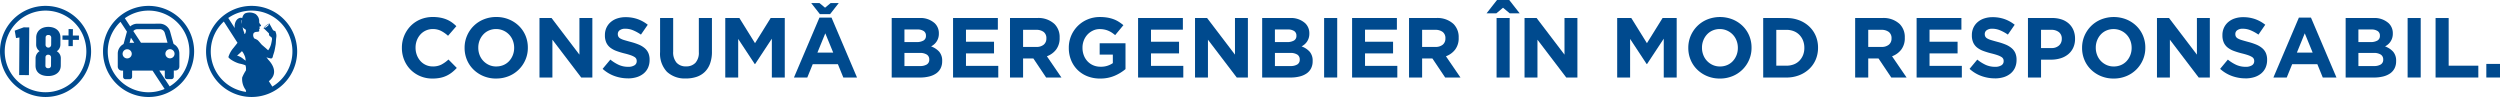
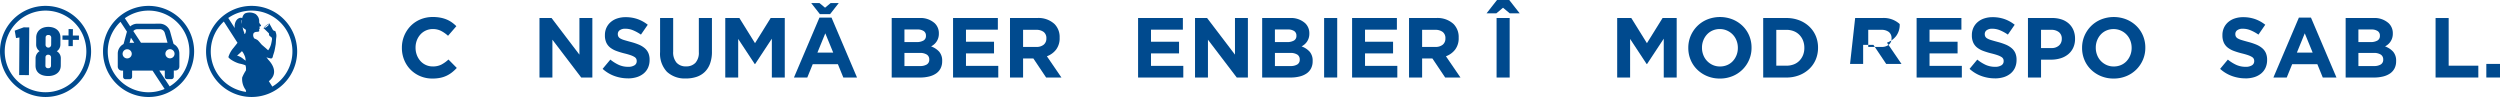
<svg xmlns="http://www.w3.org/2000/svg" width="697.526" height="27.059" viewBox="0 0 697.526 27.059">
  <defs>
    <clipPath id="clip-path">
      <rect id="Rectangle_221" data-name="Rectangle 221" width="697.526" height="27.059" fill="none" />
    </clipPath>
  </defs>
  <g id="consuma_" data-name="consuma " transform="translate(0 0)">
    <g id="Group_330" data-name="Group 330" transform="translate(0 0)" clip-path="url(#clip-path)">
      <path id="Path_259" data-name="Path 259" d="M0,13.118A12.708,12.708,0,1,0,12.8.5,12.7,12.7,0,0,0,0,13.118M12.787,1.82a11.387,11.387,0,1,1-11.469,11.3A11.4,11.4,0,0,1,12.787,1.82M4.108,7.408l.36,2.068.95-.158L5.345,19.8l2.721.02L8.159,6.5,6.6,6.491ZM10.1,9.351l-.013,1.92a2.172,2.172,0,0,0,.957,1.851A2.358,2.358,0,0,0,9.92,15.2l-.01,1.936c-.016,2.032,1.544,2.919,3.5,2.936s3.53-1,3.543-2.9l.013-2.029a2.211,2.211,0,0,0-1.122-1.986,2.239,2.239,0,0,0,1-1.986l.013-1.827c.013-1.973-1.488-2.972-3.351-2.985-1.94-.013-3.4,1.092-3.414,3m3.4-.739a.717.717,0,0,1,.795.749l-.016,2a.782.782,0,0,1-1.564-.013l.016-2.048a.673.673,0,0,1,.769-.683m-.04,5.5a.751.751,0,0,1,.795.808l-.016,2.217a.7.7,0,0,1-.8.739.692.692,0,0,1-.759-.752l.016-2.293a.7.7,0,0,1,.769-.719M19.12,8.764,17.428,8.75l-.01,1.2,1.692.013-.01,1.768,1.207.007.013-1.765,1.7.01.007-1.2L20.318,8.77l.026-1.788-1.214-.01Z" transform="translate(0.002 1.142)" fill="#004a8e" fill-rule="evenodd" />
      <path id="Path_260" data-name="Path 260" d="M17.43,13.088A12.709,12.709,0,1,0,30.256.5,12.709,12.709,0,0,0,17.43,13.088M30.246,1.817a11.387,11.387,0,0,1,5.67,21.2l-.97-1.507c2.679-2.128,1.122-4.668-.208-6.05-.267-.389-.478-.647-.478-.647a3.263,3.263,0,0,0,.353.148c.178.059.442.109.693.168a.539.539,0,0,0,.515-.043.872.872,0,0,0,.257-.567c.026-.145.287-.871.4-1.31s.294-1.442.369-1.943.059-1.194.181-2.048a2.544,2.544,0,0,0-.162-1.343.6.6,0,0,0-.218-.4.2.2,0,0,0-.195.046.222.222,0,0,0-.175-.165.378.378,0,0,0-.119-.007L35.2,5.614a.141.141,0,0,0-.01-.132c-.152-.195-.907.4-.993.465s-.831.67-.676.864a.111.111,0,0,0,.092.04h.026l1.339,1.323c0,.1,0,.158,0,.158a.932.932,0,0,0,.155.518c.119.135.27.168.5.386.168.162.168.261.2.518a11.079,11.079,0,0,1-.294,1.534,5.3,5.3,0,0,1-.778,1.6,3.366,3.366,0,0,1-.327-.28c-.142-.148-1.359-1.164-1.5-1.313s-.831-1-1.108-1.234a3.379,3.379,0,0,0-.9-.445,1.445,1.445,0,0,1-.317-1.267c.1-.452.6-.587.907-.6.614-.02.729-.145.752-.234a2.988,2.988,0,0,0-.04-.521s.152-.036.175-.082a.193.193,0,0,0-.073-.208c-.066-.03-.106-.086-.066-.073s.142-.089.158-.132-.092-.073-.106-.129.135-.135.135-.135c.1-.03.284-.059.317-.185s-.092-.251-.218-.412-.34-.472-.3-.693a2.508,2.508,0,0,0-.274-1.323,3.032,3.032,0,0,0-.732-.851,3.45,3.45,0,0,0-2.629-.287c-.891.2-1.1,1.445-1.1,1.445-.294-.3-1.8-.129-2.1,1.9a4.324,4.324,0,0,0,.016.861L23.622,3.869a11.331,11.331,0,0,1,6.624-2.052M27.478,4.505a2.467,2.467,0,0,0-.066,1.026,1.559,1.559,0,0,1-.043-1.049Zm.877,2.5a.638.638,0,0,1,.195.323,2,2,0,0,1-.178.841.564.564,0,0,1-.277.195c.1-.2-.155-.713-.294-1.125-.066-.254-.195-.973-.195-.973.082.459.749.739.749.739m6.706-1.418a1.979,1.979,0,0,1-.62.66,1.959,1.959,0,0,1-.785.455,1.975,1.975,0,0,1,.617-.663,2.01,2.01,0,0,1,.788-.452M26.2,10.8c-.294.4-.686.874-1.115,1.415a7.06,7.06,0,0,0-1.405,2.5s-.046.125.036.181a3.357,3.357,0,0,0,.877.729,8.344,8.344,0,0,0,2.1.963,8.648,8.648,0,0,1,1.735.491,3.03,3.03,0,0,1,.109,1.455,10.954,10.954,0,0,0-1.029,1.943,5.018,5.018,0,0,0,.943,3.411,1.172,1.172,0,0,1,.132.61,11.388,11.388,0,0,1-6.2-19.63Zm1.646,2.9a6.981,6.981,0,0,1,.482,1.059c.069.28.135.775.135.775.063.317.03.294-.63-.218a4.666,4.666,0,0,0-1.755-.95,16.516,16.516,0,0,0,1.352-1.23,2.468,2.468,0,0,1,.416.564" transform="translate(40.065 1.142)" fill="#004a8e" fill-rule="evenodd" />
      <path id="Path_261" data-name="Path 261" d="M8.714,13.227A12.71,12.71,0,1,0,21.4.5,12.71,12.71,0,0,0,8.714,13.227M21.407,1.816a11.389,11.389,0,0,1,5.9,21.141l-2.9-4.41c.515,0,1.026,0,1.54,0,0,.066,0,.122,0,.181,0,.5,0,1.006,0,1.511a.663.663,0,0,0,.7.7h1.082a.673.673,0,0,0,.732-.732c0-.5,0-1,0-1.5v-.178c.162,0,.3,0,.439,0a1.107,1.107,0,0,0,1.118-1.155c0-1.188.01-2.375-.01-3.563a2.969,2.969,0,0,0-1.5-2.619.368.368,0,0,1-.152-.2Q27.9,9.377,27.46,7.761a3.063,3.063,0,0,0-3.008-2.3c-2.042.026-4.087.01-6.126.016a2.816,2.816,0,0,0-.6.049A3.127,3.127,0,0,0,16.3,6.22l-1.5-2.279a11.334,11.334,0,0,1,6.6-2.124M18.33,7.005q3.093,0,6.175-.01a1.435,1.435,0,0,1,1.428,1.013c.277.91.515,1.834.775,2.768l-7.4.01L17.165,7.526a1.5,1.5,0,0,1,1.164-.521m-2.936.686-.026.082c-.31,1.082-.587,2.167-.887,3.249a.353.353,0,0,1-.129.178,3,3,0,0,0-1.524,2.692c0,1.164,0,2.322,0,3.487A1.12,1.12,0,0,0,14,18.554c.1,0,.2,0,.313,0v.2c0,.5,0,1,0,1.494a.669.669,0,0,0,.722.709h1.079a.9.9,0,0,0,.191-.016.666.666,0,0,0,.524-.7c0-.554,0-1.105,0-1.679,1.907,0,3.8,0,5.7-.007L25.9,23.68A11.386,11.386,0,0,1,13.589,4.947Zm2.032,3.1h-1.3c.129-.468.254-.934.379-1.4ZM15.456,12.6a1.277,1.277,0,1,1-1.28,1.283,1.28,1.28,0,0,1,1.28-1.283M27.4,12.58a1.278,1.278,0,0,1-.01,2.556,1.278,1.278,0,1,1,.01-2.556" transform="translate(20.031 1.143)" fill="#004a8e" fill-rule="evenodd" />
      <path id="Path_262" data-name="Path 262" d="M42.506,18.608a8.588,8.588,0,0,1-3.391-.663,8.37,8.37,0,0,1-2.7-1.814,8.266,8.266,0,0,1-1.778-2.718,8.736,8.736,0,0,1-.64-3.342v-.049A8.626,8.626,0,0,1,36.41,3.965a8.285,8.285,0,0,1,2.728-1.851,8.9,8.9,0,0,1,3.51-.676,10.783,10.783,0,0,1,2.121.191,8.745,8.745,0,0,1,1.745.521,7.453,7.453,0,0,1,1.448.808A9.8,9.8,0,0,1,49.192,4L46.87,6.68A8.761,8.761,0,0,0,44.891,5.3a5.038,5.038,0,0,0-2.266-.5,4.624,4.624,0,0,0-3.464,1.517,5.313,5.313,0,0,0-1,1.649,5.656,5.656,0,0,0-.353,2v.046a5.775,5.775,0,0,0,.353,2.019,5.388,5.388,0,0,0,.986,1.659,4.558,4.558,0,0,0,3.473,1.54,5.114,5.114,0,0,0,2.408-.521A9.332,9.332,0,0,0,46.989,13.3l2.322,2.349a11.8,11.8,0,0,1-1.326,1.23,7.909,7.909,0,0,1-1.507.937,7.667,7.667,0,0,1-1.791.594,10.928,10.928,0,0,1-2.18.2" transform="translate(78.136 3.306)" fill="#004a8e" />
-       <path id="Path_263" data-name="Path 263" d="M48.1,18.608a9.092,9.092,0,0,1-3.536-.676A8.7,8.7,0,0,1,41.778,16.1a8.134,8.134,0,0,1-1.827-2.7,8.544,8.544,0,0,1-.653-3.328v-.046a8.409,8.409,0,0,1,.666-3.335A8.474,8.474,0,0,1,44.6,2.114a9.117,9.117,0,0,1,3.546-.676,9.016,9.016,0,0,1,3.533.676,8.766,8.766,0,0,1,2.787,1.824,8.268,8.268,0,0,1,1.827,2.7,8.558,8.558,0,0,1,.65,3.332v.049a8.375,8.375,0,0,1-.663,3.328,8.493,8.493,0,0,1-4.635,4.579,9.189,9.189,0,0,1-3.546.676m.046-3.368a5.009,5.009,0,0,0,2.015-.4,4.581,4.581,0,0,0,1.577-1.115,5.248,5.248,0,0,0,1.019-1.649,5.453,5.453,0,0,0,.369-2v-.046a5.553,5.553,0,0,0-.369-2.019A4.954,4.954,0,0,0,50.11,5.222,4.841,4.841,0,0,0,48.1,4.8a4.984,4.984,0,0,0-2.029.406A4.6,4.6,0,0,0,44.5,6.323a5.256,5.256,0,0,0-1.019,1.646,5.468,5.468,0,0,0-.366,2.006v.049a5.529,5.529,0,0,0,.366,2.012A4.989,4.989,0,0,0,44.529,13.7a5.083,5.083,0,0,0,1.587,1.125,4.84,4.84,0,0,0,2.029.416" transform="translate(90.331 3.306)" fill="#004a8e" />
      <path id="Path_264" data-name="Path 264" d="M45.631,1.524H49l7.775,10.219V1.524h3.609v16.6H57.275L49.236,7.571V18.123H45.631Z" transform="translate(104.89 3.504)" fill="#004a8e" />
      <path id="Path_265" data-name="Path 265" d="M58.017,18.526a10.99,10.99,0,0,1-3.724-.653,9.859,9.859,0,0,1-3.322-2l2.161-2.586a10.8,10.8,0,0,0,2.335,1.471,6.262,6.262,0,0,0,2.622.544,3.172,3.172,0,0,0,1.768-.416,1.307,1.307,0,0,0,.627-1.148v-.049a1.447,1.447,0,0,0-.132-.627,1.348,1.348,0,0,0-.5-.511,5.5,5.5,0,0,0-1.023-.475c-.435-.155-1-.323-1.7-.495a21.267,21.267,0,0,1-2.283-.689,6.451,6.451,0,0,1-1.735-.937,3.8,3.8,0,0,1-1.105-1.389A4.818,4.818,0,0,1,51.614,6.5V6.456A4.8,4.8,0,0,1,52.04,4.4a4.632,4.632,0,0,1,1.188-1.577,5.316,5.316,0,0,1,1.831-1.019A7.329,7.329,0,0,1,57.4,1.452,9.94,9.94,0,0,1,60.755,2a9.815,9.815,0,0,1,2.81,1.567l-1.9,2.751a11.8,11.8,0,0,0-2.18-1.2,5.571,5.571,0,0,0-2.138-.439,2.543,2.543,0,0,0-1.6.416,1.246,1.246,0,0,0-.534,1.029v.046a1.45,1.45,0,0,0,.155.7,1.4,1.4,0,0,0,.554.534,5.089,5.089,0,0,0,1.108.452q.7.213,1.771.5a17.222,17.222,0,0,1,2.246.745,6.3,6.3,0,0,1,1.666,1,3.809,3.809,0,0,1,1.023,1.366,4.653,4.653,0,0,1,.343,1.87v.049a5.16,5.16,0,0,1-.445,2.194,4.531,4.531,0,0,1-1.25,1.613,5.653,5.653,0,0,1-1.91,1,8.378,8.378,0,0,1-2.464.343" transform="translate(117.165 3.338)" fill="#004a8e" />
      <path id="Path_266" data-name="Path 266" d="M63.016,18.384a7.268,7.268,0,0,1-5.265-1.851,7.335,7.335,0,0,1-1.92-5.525V1.525h3.652v9.388a4.406,4.406,0,0,0,.947,3.071,3.4,3.4,0,0,0,2.632,1.032,3.471,3.471,0,0,0,2.636-1,4.193,4.193,0,0,0,.947-2.989V1.525H70.3V10.89a9.527,9.527,0,0,1-.511,3.3,6.261,6.261,0,0,1-1.455,2.339,6.025,6.025,0,0,1-2.3,1.4,9.308,9.308,0,0,1-3.012.462" transform="translate(128.339 3.506)" fill="#004a8e" />
      <path id="Path_267" data-name="Path 267" d="M61.345,1.524h3.939l4.361,7.02,4.364-7.02h3.939v16.6H74.339V7.287l-4.671,7.089h-.092l-4.625-7.02V18.123H61.345Z" transform="translate(141.013 3.504)" fill="#004a8e" />
      <path id="Path_268" data-name="Path 268" d="M74.267,1.488h3.368L84.75,18.206H80.93l-1.517-3.721h-7.02l-1.517,3.721H67.155Zm3.843,9.771L75.9,5.875l-2.2,5.383Z" transform="translate(154.367 3.421)" fill="#004a8e" />
      <path id="Path_269" data-name="Path 269" d="M75.422,1.525h7.692a5.864,5.864,0,0,1,4.331,1.468,3.83,3.83,0,0,1,1.138,2.82v.049a4.057,4.057,0,0,1-.178,1.257,3.928,3.928,0,0,1-.472.983,3.649,3.649,0,0,1-.683.772,4.543,4.543,0,0,1-.835.567,5.6,5.6,0,0,1,2.266,1.484,3.8,3.8,0,0,1,.825,2.6v.046a4.275,4.275,0,0,1-.439,1.992,3.846,3.846,0,0,1-1.253,1.425,5.913,5.913,0,0,1-1.966.851,10.488,10.488,0,0,1-2.543.287H75.422Zm6.924,6.709a3.786,3.786,0,0,0,1.92-.416,1.432,1.432,0,0,0,.713-1.339V6.43a1.455,1.455,0,0,0-.617-1.267,3.037,3.037,0,0,0-1.778-.439H78.978v3.51Zm.973,6.686a3.5,3.5,0,0,0,1.9-.439,1.5,1.5,0,0,0,.686-1.366V13.07a1.572,1.572,0,0,0-.637-1.316,3.461,3.461,0,0,0-2.065-.485H78.978v3.652Z" transform="translate(173.37 3.506)" fill="#004a8e" />
      <path id="Path_270" data-name="Path 270" d="M80.612,1.524h12.5V4.773H84.217V8.141h7.824v3.249H84.217v3.483h9.012v3.249H80.612Z" transform="translate(185.3 3.504)" fill="#004a8e" />
      <path id="Path_271" data-name="Path 271" d="M85.428,1.524h7.59a6.547,6.547,0,0,1,4.836,1.682A5.125,5.125,0,0,1,99.279,7v.049a5.2,5.2,0,0,1-.986,3.282,5.69,5.69,0,0,1-2.57,1.864l4.054,5.928H95.509l-3.559-5.311H89.08v5.311H85.428Zm7.353,8.062a3.045,3.045,0,0,0,2.075-.64,2.168,2.168,0,0,0,.722-1.709V7.191a2.119,2.119,0,0,0-.759-1.778,3.342,3.342,0,0,0-2.111-.594H89.08V9.586Z" transform="translate(196.371 3.503)" fill="#004a8e" />
-       <path id="Path_272" data-name="Path 272" d="M99.131,18.608a9.473,9.473,0,0,1-3.543-.64,8.173,8.173,0,0,1-2.754-1.778,8.048,8.048,0,0,1-1.788-2.7,8.888,8.888,0,0,1-.643-3.414v-.049a8.486,8.486,0,0,1,5.222-7.907,8.817,8.817,0,0,1,3.483-.676,12.314,12.314,0,0,1,2.029.155,9.581,9.581,0,0,1,1.7.439,7.946,7.946,0,0,1,1.468.713,11.093,11.093,0,0,1,1.329.97l-2.3,2.774a10.333,10.333,0,0,0-.95-.713,6.391,6.391,0,0,0-.986-.518,5.508,5.508,0,0,0-1.1-.333,6.614,6.614,0,0,0-1.3-.119,4.233,4.233,0,0,0-1.86.416A5.032,5.032,0,0,0,95.608,6.34a5.143,5.143,0,0,0-1.016,1.639,5.421,5.421,0,0,0-.369,2.009v.046a5.806,5.806,0,0,0,.369,2.1,5.018,5.018,0,0,0,1.039,1.676,4.774,4.774,0,0,0,1.59,1.105,5.115,5.115,0,0,0,2.029.393,5.732,5.732,0,0,0,3.437-1V11.921H99.013V8.764h7.208v7.211a12.065,12.065,0,0,1-3.045,1.86,10.016,10.016,0,0,1-4.044.772" transform="translate(207.806 3.306)" fill="#004a8e" />
      <path id="Path_273" data-name="Path 273" d="M96.262,1.524h12.5V4.773H99.867V8.141h7.824v3.249H99.867v3.483h9.012v3.249H96.262Z" transform="translate(221.274 3.504)" fill="#004a8e" />
      <path id="Path_274" data-name="Path 274" d="M101.078,1.524h3.368l7.778,10.219V1.524h3.605v16.6h-3.107L104.684,7.571V18.123h-3.605Z" transform="translate(232.346 3.504)" fill="#004a8e" />
      <path id="Path_275" data-name="Path 275" d="M106.758,1.525h7.692a5.864,5.864,0,0,1,4.331,1.468,3.83,3.83,0,0,1,1.138,2.82v.049a4.056,4.056,0,0,1-.178,1.257,3.928,3.928,0,0,1-.472.983,3.65,3.65,0,0,1-.683.772,4.543,4.543,0,0,1-.835.567,5.6,5.6,0,0,1,2.266,1.484,3.8,3.8,0,0,1,.825,2.6v.046a4.275,4.275,0,0,1-.439,1.992,3.845,3.845,0,0,1-1.253,1.425,5.913,5.913,0,0,1-1.966.851,10.488,10.488,0,0,1-2.543.287h-7.884Zm6.924,6.709a3.786,3.786,0,0,0,1.92-.416,1.432,1.432,0,0,0,.712-1.339V6.43a1.455,1.455,0,0,0-.617-1.267,3.037,3.037,0,0,0-1.778-.439h-3.605v3.51Zm.973,6.686a3.5,3.5,0,0,0,1.9-.439,1.5,1.5,0,0,0,.686-1.366V13.07a1.572,1.572,0,0,0-.637-1.316,3.461,3.461,0,0,0-2.065-.485h-4.222v3.652Z" transform="translate(245.401 3.506)" fill="#004a8e" />
      <rect id="Rectangle_218" data-name="Rectangle 218" width="3.652" height="16.599" transform="translate(369.444 5.027)" fill="#004a8e" />
      <path id="Path_276" data-name="Path 276" d="M114.364,1.524h12.5V4.773h-8.893V8.141h7.824v3.249h-7.824v3.483h9.012v3.249H114.364Z" transform="translate(262.884 3.504)" fill="#004a8e" />
      <path id="Path_277" data-name="Path 277" d="M119.18,1.524h7.59a6.56,6.56,0,0,1,4.839,1.682A5.137,5.137,0,0,1,133.031,7v.049a5.2,5.2,0,0,1-.986,3.282,5.69,5.69,0,0,1-2.57,1.864l4.054,5.928h-4.268L125.7,12.812h-2.87v5.311H119.18Zm7.353,8.062a3.045,3.045,0,0,0,2.075-.64,2.168,2.168,0,0,0,.722-1.709V7.191a2.119,2.119,0,0,0-.759-1.778,3.342,3.342,0,0,0-2.111-.594h-3.629V9.586Z" transform="translate(273.955 3.503)" fill="#004a8e" />
      <path id="Path_278" data-name="Path 278" d="M128.655,0h3.414l2.916,3.724h-2.774l-1.874-1.567-1.874,1.567h-2.728Zm3.533,21.626h-3.652V5.027h3.652Z" transform="translate(289.025 0)" fill="#004a8e" />
-       <path id="Path_279" data-name="Path 279" d="M128.95,1.524h3.368L140.1,11.744V1.524H143.7v16.6h-3.107L132.555,7.571V18.123H128.95Z" transform="translate(296.412 3.504)" fill="#004a8e" />
      <path id="Path_280" data-name="Path 280" d="M136.786,1.524h3.939l4.361,7.02,4.364-7.02h3.939v16.6h-3.609V7.287l-4.671,7.089h-.092l-4.625-7.02V18.123h-3.605Z" transform="translate(314.425 3.504)" fill="#004a8e" />
      <path id="Path_281" data-name="Path 281" d="M151.6,18.608a9.092,9.092,0,0,1-3.536-.676,8.74,8.74,0,0,1-2.784-1.827,8.135,8.135,0,0,1-1.827-2.7,8.485,8.485,0,0,1-.653-3.328v-.046a8.406,8.406,0,0,1,.663-3.335,8.691,8.691,0,0,1,1.841-2.728,8.508,8.508,0,0,1,2.8-1.847,9.592,9.592,0,0,1,7.076,0,8.766,8.766,0,0,1,2.787,1.824,8.217,8.217,0,0,1,1.827,2.7,8.557,8.557,0,0,1,.65,3.332v.049a8.375,8.375,0,0,1-.663,3.328,8.493,8.493,0,0,1-4.635,4.579,9.19,9.19,0,0,1-3.546.676m.046-3.368a5.009,5.009,0,0,0,2.015-.4,4.582,4.582,0,0,0,1.577-1.115,5.25,5.25,0,0,0,1.019-1.649,5.386,5.386,0,0,0,.369-2v-.046a5.486,5.486,0,0,0-.369-2.019,4.963,4.963,0,0,0-2.642-2.784A4.867,4.867,0,0,0,151.6,4.8a4.984,4.984,0,0,0-2.029.406,4.6,4.6,0,0,0-1.567,1.115,5.186,5.186,0,0,0-1.016,1.646,5.4,5.4,0,0,0-.37,2.006v.049a5.46,5.46,0,0,0,.37,2.012A4.973,4.973,0,0,0,148.03,13.7a5.137,5.137,0,0,0,1.59,1.125,4.85,4.85,0,0,0,2.029.416" transform="translate(328.254 3.306)" fill="#004a8e" />
      <path id="Path_282" data-name="Path 282" d="M149.136,1.524h6.475a9.893,9.893,0,0,1,3.569.627,8.5,8.5,0,0,1,2.8,1.745A7.742,7.742,0,0,1,163.8,6.518a8.311,8.311,0,0,1,.637,3.259v.046A8.4,8.4,0,0,1,163.8,13.1a7.718,7.718,0,0,1-1.818,2.632,8.52,8.52,0,0,1-2.8,1.755,9.62,9.62,0,0,1-3.569.64h-6.475Zm6.475,13.3a5.629,5.629,0,0,0,2.039-.356,4.312,4.312,0,0,0,1.577-1.019,4.794,4.794,0,0,0,1.023-1.567,5.294,5.294,0,0,0,.366-2.012V9.823a5.433,5.433,0,0,0-.366-2.015,4.746,4.746,0,0,0-1.023-1.587,4.472,4.472,0,0,0-1.577-1.032,5.493,5.493,0,0,0-2.039-.366h-2.82v10Z" transform="translate(342.814 3.503)" fill="#004a8e" />
-       <path id="Path_283" data-name="Path 283" d="M156.914,1.524h7.59a6.56,6.56,0,0,1,4.839,1.682A5.137,5.137,0,0,1,170.765,7v.049a5.2,5.2,0,0,1-.986,3.282,5.69,5.69,0,0,1-2.57,1.864l4.054,5.928h-4.269l-3.559-5.311h-2.87v5.311h-3.652Zm7.353,8.062a3.045,3.045,0,0,0,2.075-.64,2.168,2.168,0,0,0,.722-1.709V7.191a2.119,2.119,0,0,0-.759-1.778,3.341,3.341,0,0,0-2.111-.594h-3.629V9.586Z" transform="translate(360.693 3.503)" fill="#004a8e" />
+       <path id="Path_283" data-name="Path 283" d="M156.914,1.524h7.59a6.56,6.56,0,0,1,4.839,1.682v.049a5.2,5.2,0,0,1-.986,3.282,5.69,5.69,0,0,1-2.57,1.864l4.054,5.928h-4.269l-3.559-5.311h-2.87v5.311h-3.652Zm7.353,8.062a3.045,3.045,0,0,0,2.075-.64,2.168,2.168,0,0,0,.722-1.709V7.191a2.119,2.119,0,0,0-.759-1.778,3.341,3.341,0,0,0-2.111-.594h-3.629V9.586Z" transform="translate(360.693 3.503)" fill="#004a8e" />
      <path id="Path_284" data-name="Path 284" d="M162.112,1.524h12.5V4.773h-8.893V8.141h7.824v3.249h-7.824v3.483h9.012v3.249H162.112Z" transform="translate(372.642 3.504)" fill="#004a8e" />
      <path id="Path_285" data-name="Path 285" d="M173.634,18.526a10.991,10.991,0,0,1-3.724-.653,9.814,9.814,0,0,1-3.318-2l2.157-2.586a10.8,10.8,0,0,0,2.336,1.471,6.262,6.262,0,0,0,2.622.544,3.153,3.153,0,0,0,1.765-.416,1.3,1.3,0,0,0,.63-1.148v-.049a1.4,1.4,0,0,0-.132-.627,1.335,1.335,0,0,0-.5-.511,5.358,5.358,0,0,0-1.019-.475c-.435-.155-1-.323-1.7-.495a21.038,21.038,0,0,1-2.283-.689,6.4,6.4,0,0,1-1.735-.937,3.764,3.764,0,0,1-1.105-1.389,4.817,4.817,0,0,1-.393-2.062V6.456a4.8,4.8,0,0,1,.426-2.052,4.631,4.631,0,0,1,1.188-1.577,5.317,5.317,0,0,1,1.831-1.019,7.33,7.33,0,0,1,2.342-.356A9.94,9.94,0,0,1,176.372,2a9.771,9.771,0,0,1,2.81,1.567l-1.9,2.751a11.8,11.8,0,0,0-2.18-1.2,5.568,5.568,0,0,0-2.134-.439,2.548,2.548,0,0,0-1.6.416,1.255,1.255,0,0,0-.534,1.029v.046a1.489,1.489,0,0,0,.152.7,1.42,1.42,0,0,0,.561.534,5.051,5.051,0,0,0,1.105.452q.7.213,1.771.5a17.394,17.394,0,0,1,2.246.745,6.3,6.3,0,0,1,1.666,1,3.809,3.809,0,0,1,1.023,1.366,4.6,4.6,0,0,1,.343,1.87v.049a5.16,5.16,0,0,1-.445,2.194,4.53,4.53,0,0,1-1.25,1.613,5.653,5.653,0,0,1-1.91,1,8.379,8.379,0,0,1-2.464.343" transform="translate(382.937 3.338)" fill="#004a8e" />
      <path id="Path_286" data-name="Path 286" d="M171.53,1.524h6.782a8.065,8.065,0,0,1,2.669.416,5.714,5.714,0,0,1,1.992,1.174,5.182,5.182,0,0,1,1.257,1.814,6.061,6.061,0,0,1,.439,2.335V7.31a5.8,5.8,0,0,1-.524,2.54,5.163,5.163,0,0,1-1.432,1.824,6.217,6.217,0,0,1-2.134,1.1,8.982,8.982,0,0,1-2.622.369h-2.774v4.981H171.53ZM178.075,9.9a2.975,2.975,0,0,0,2.134-.722,2.388,2.388,0,0,0,.759-1.791V7.336a2.256,2.256,0,0,0-.8-1.874A3.35,3.35,0,0,0,178,4.819h-2.82V9.9Z" transform="translate(394.29 3.503)" fill="#004a8e" />
      <path id="Path_287" data-name="Path 287" d="M184.909,18.608a9.092,9.092,0,0,1-3.536-.676,8.741,8.741,0,0,1-2.784-1.827,8.135,8.135,0,0,1-1.827-2.7,8.485,8.485,0,0,1-.653-3.328v-.046a8.406,8.406,0,0,1,.663-3.335,8.69,8.69,0,0,1,1.841-2.728,8.508,8.508,0,0,1,2.8-1.847,9.592,9.592,0,0,1,7.076,0,8.766,8.766,0,0,1,2.787,1.824,8.218,8.218,0,0,1,1.827,2.7,8.557,8.557,0,0,1,.65,3.332v.049a8.375,8.375,0,0,1-.663,3.328,8.493,8.493,0,0,1-4.635,4.579,9.189,9.189,0,0,1-3.546.676m.046-3.368a5.009,5.009,0,0,0,2.015-.4,4.581,4.581,0,0,0,1.577-1.115,5.249,5.249,0,0,0,1.019-1.649,5.386,5.386,0,0,0,.369-2v-.046a5.485,5.485,0,0,0-.369-2.019,4.963,4.963,0,0,0-2.642-2.784,4.867,4.867,0,0,0-2.015-.419,4.984,4.984,0,0,0-2.029.406,4.6,4.6,0,0,0-1.567,1.115A5.187,5.187,0,0,0,180.3,7.969a5.4,5.4,0,0,0-.369,2.006v.049a5.462,5.462,0,0,0,.369,2.012,4.973,4.973,0,0,0,1.039,1.663,5.135,5.135,0,0,0,1.59,1.125,4.85,4.85,0,0,0,2.029.416" transform="translate(404.814 3.306)" fill="#004a8e" />
-       <path id="Path_288" data-name="Path 288" d="M182.442,1.524h3.368l7.778,10.219V1.524h3.605v16.6h-3.107L186.048,7.571V18.123h-3.605Z" transform="translate(419.374 3.504)" fill="#004a8e" />
      <path id="Path_289" data-name="Path 289" d="M194.827,18.526a10.99,10.99,0,0,1-3.724-.653,9.814,9.814,0,0,1-3.318-2l2.157-2.586a10.8,10.8,0,0,0,2.335,1.471,6.263,6.263,0,0,0,2.622.544,3.153,3.153,0,0,0,1.765-.416,1.3,1.3,0,0,0,.63-1.148v-.049a1.4,1.4,0,0,0-.132-.627,1.334,1.334,0,0,0-.5-.511,5.357,5.357,0,0,0-1.019-.475c-.435-.155-1-.323-1.7-.495a21.042,21.042,0,0,1-2.283-.689,6.4,6.4,0,0,1-1.735-.937,3.766,3.766,0,0,1-1.105-1.389,4.818,4.818,0,0,1-.393-2.062V6.456a4.8,4.8,0,0,1,.426-2.052,4.633,4.633,0,0,1,1.188-1.577,5.317,5.317,0,0,1,1.831-1.019,7.33,7.33,0,0,1,2.342-.356A9.94,9.94,0,0,1,197.565,2a9.772,9.772,0,0,1,2.81,1.567l-1.9,2.751a11.807,11.807,0,0,0-2.18-1.2,5.567,5.567,0,0,0-2.134-.439,2.547,2.547,0,0,0-1.6.416,1.255,1.255,0,0,0-.534,1.029v.046a1.488,1.488,0,0,0,.152.7,1.42,1.42,0,0,0,.561.534,5.052,5.052,0,0,0,1.105.452q.7.213,1.771.5a17.387,17.387,0,0,1,2.246.745,6.3,6.3,0,0,1,1.666,1,3.808,3.808,0,0,1,1.023,1.366,4.6,4.6,0,0,1,.343,1.87v.049a5.16,5.16,0,0,1-.445,2.194,4.53,4.53,0,0,1-1.25,1.613,5.653,5.653,0,0,1-1.91,1,8.379,8.379,0,0,1-2.464.343" transform="translate(431.653 3.338)" fill="#004a8e" />
      <path id="Path_290" data-name="Path 290" d="M199.4,1.488h3.368l7.115,16.718h-3.82l-1.517-3.721h-7.02l-1.517,3.721h-3.721Zm3.843,9.771L201.04,5.875l-2.2,5.383Z" transform="translate(442.015 3.421)" fill="#004a8e" />
      <path id="Path_291" data-name="Path 291" d="M198.4,1.525h7.692a5.864,5.864,0,0,1,4.331,1.468,3.83,3.83,0,0,1,1.138,2.82v.049a4.059,4.059,0,0,1-.178,1.257,3.931,3.931,0,0,1-.472.983,3.652,3.652,0,0,1-.683.772,4.549,4.549,0,0,1-.835.567,5.6,5.6,0,0,1,2.266,1.484,3.8,3.8,0,0,1,.825,2.6v.046a4.275,4.275,0,0,1-.439,1.992,3.845,3.845,0,0,1-1.254,1.425,5.913,5.913,0,0,1-1.966.851,10.488,10.488,0,0,1-2.543.287H198.4Zm6.924,6.709a3.786,3.786,0,0,0,1.92-.416,1.432,1.432,0,0,0,.713-1.339V6.43a1.455,1.455,0,0,0-.617-1.267,3.037,3.037,0,0,0-1.778-.439h-3.605v3.51Zm.973,6.686a3.5,3.5,0,0,0,1.9-.439,1.5,1.5,0,0,0,.686-1.366V13.07a1.572,1.572,0,0,0-.637-1.316,3.461,3.461,0,0,0-2.065-.485h-4.222v3.652Z" transform="translate(456.06 3.506)" fill="#004a8e" />
-       <rect id="Rectangle_219" data-name="Rectangle 219" width="3.652" height="16.599" transform="translate(671.751 5.027)" fill="#004a8e" />
      <path id="Path_292" data-name="Path 292" d="M206.008,1.524h3.652v13.3h8.276v3.3H206.008Z" transform="translate(473.543 3.504)" fill="#004a8e" />
      <rect id="Rectangle_220" data-name="Rectangle 220" width="3.817" height="3.793" transform="translate(693.71 17.833)" fill="#004a8e" />
      <path id="Path_293" data-name="Path 293" d="M68.613.258h2.309l1.557,1.3,1.56-1.3h2.266l-2.428,3.1H71.041Z" transform="translate(157.719 0.594)" fill="#004a8e" />
    </g>
  </g>
</svg>